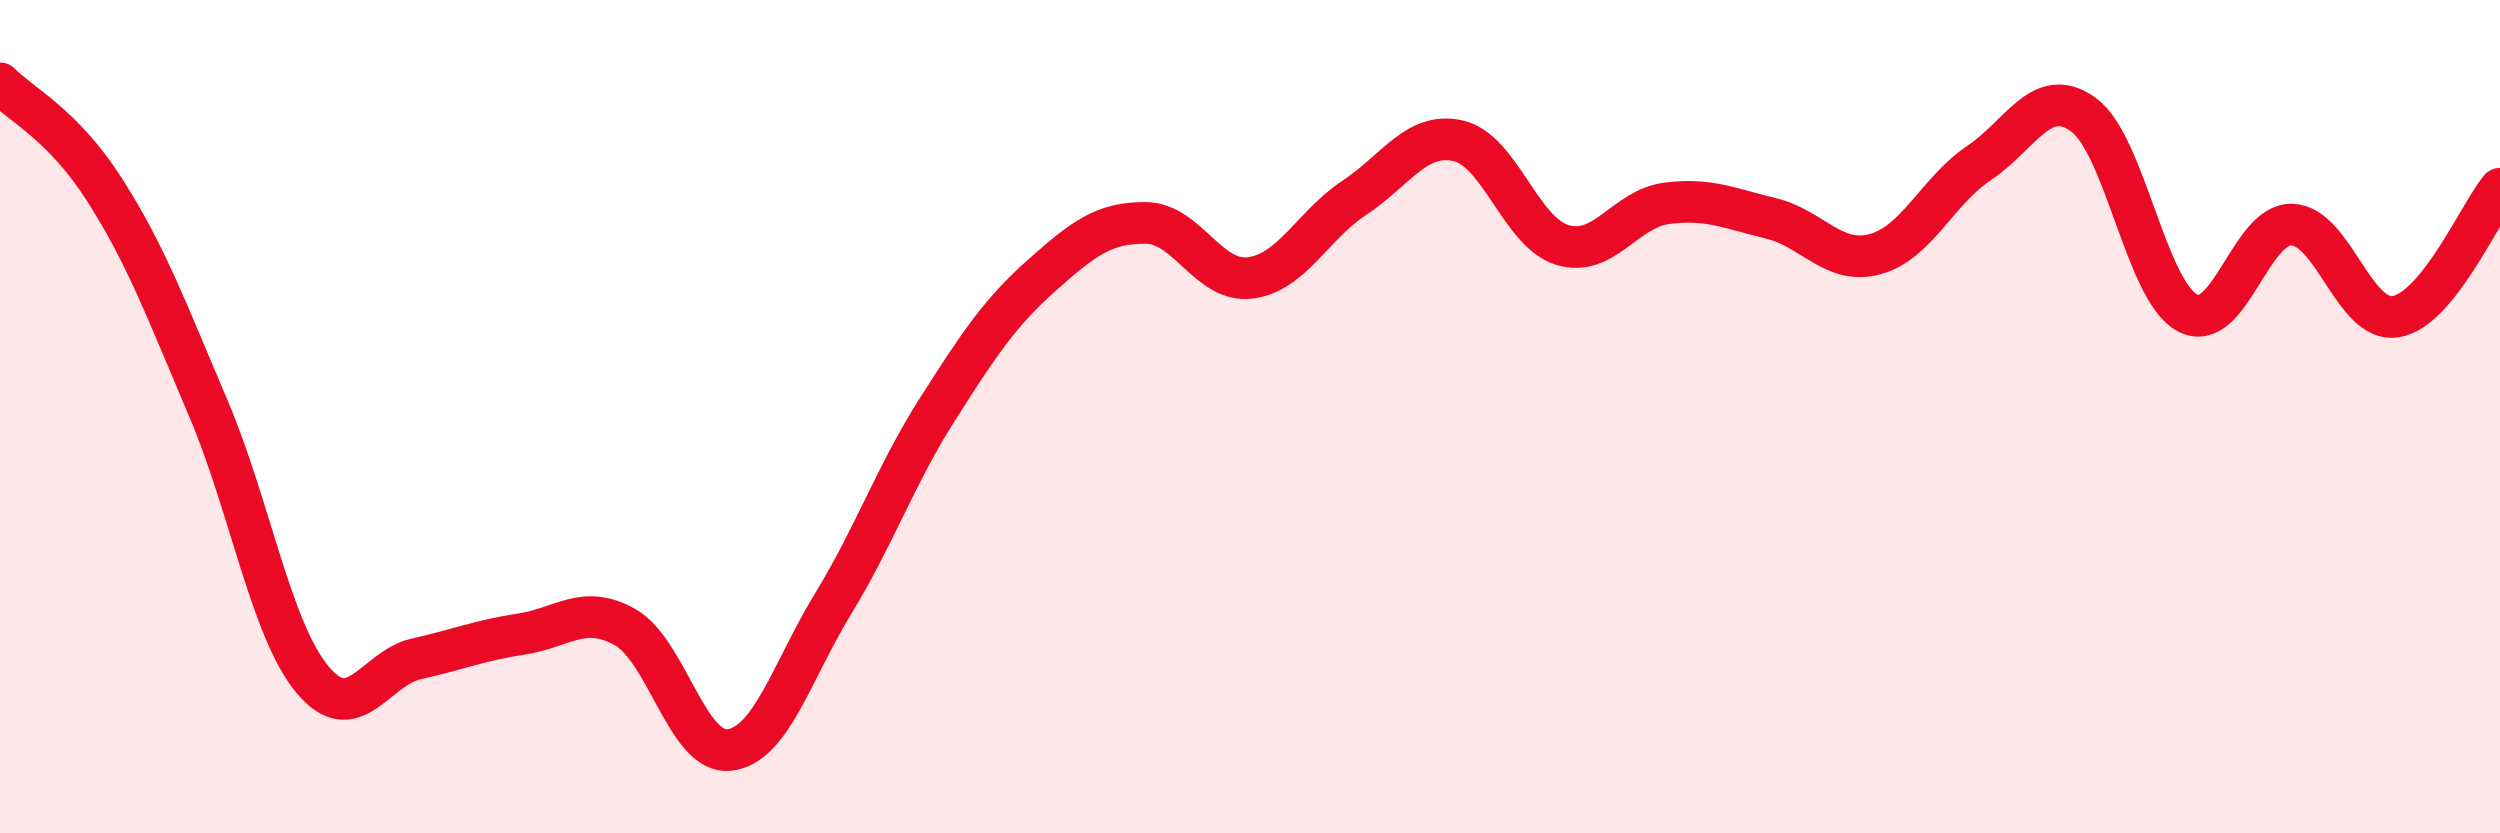
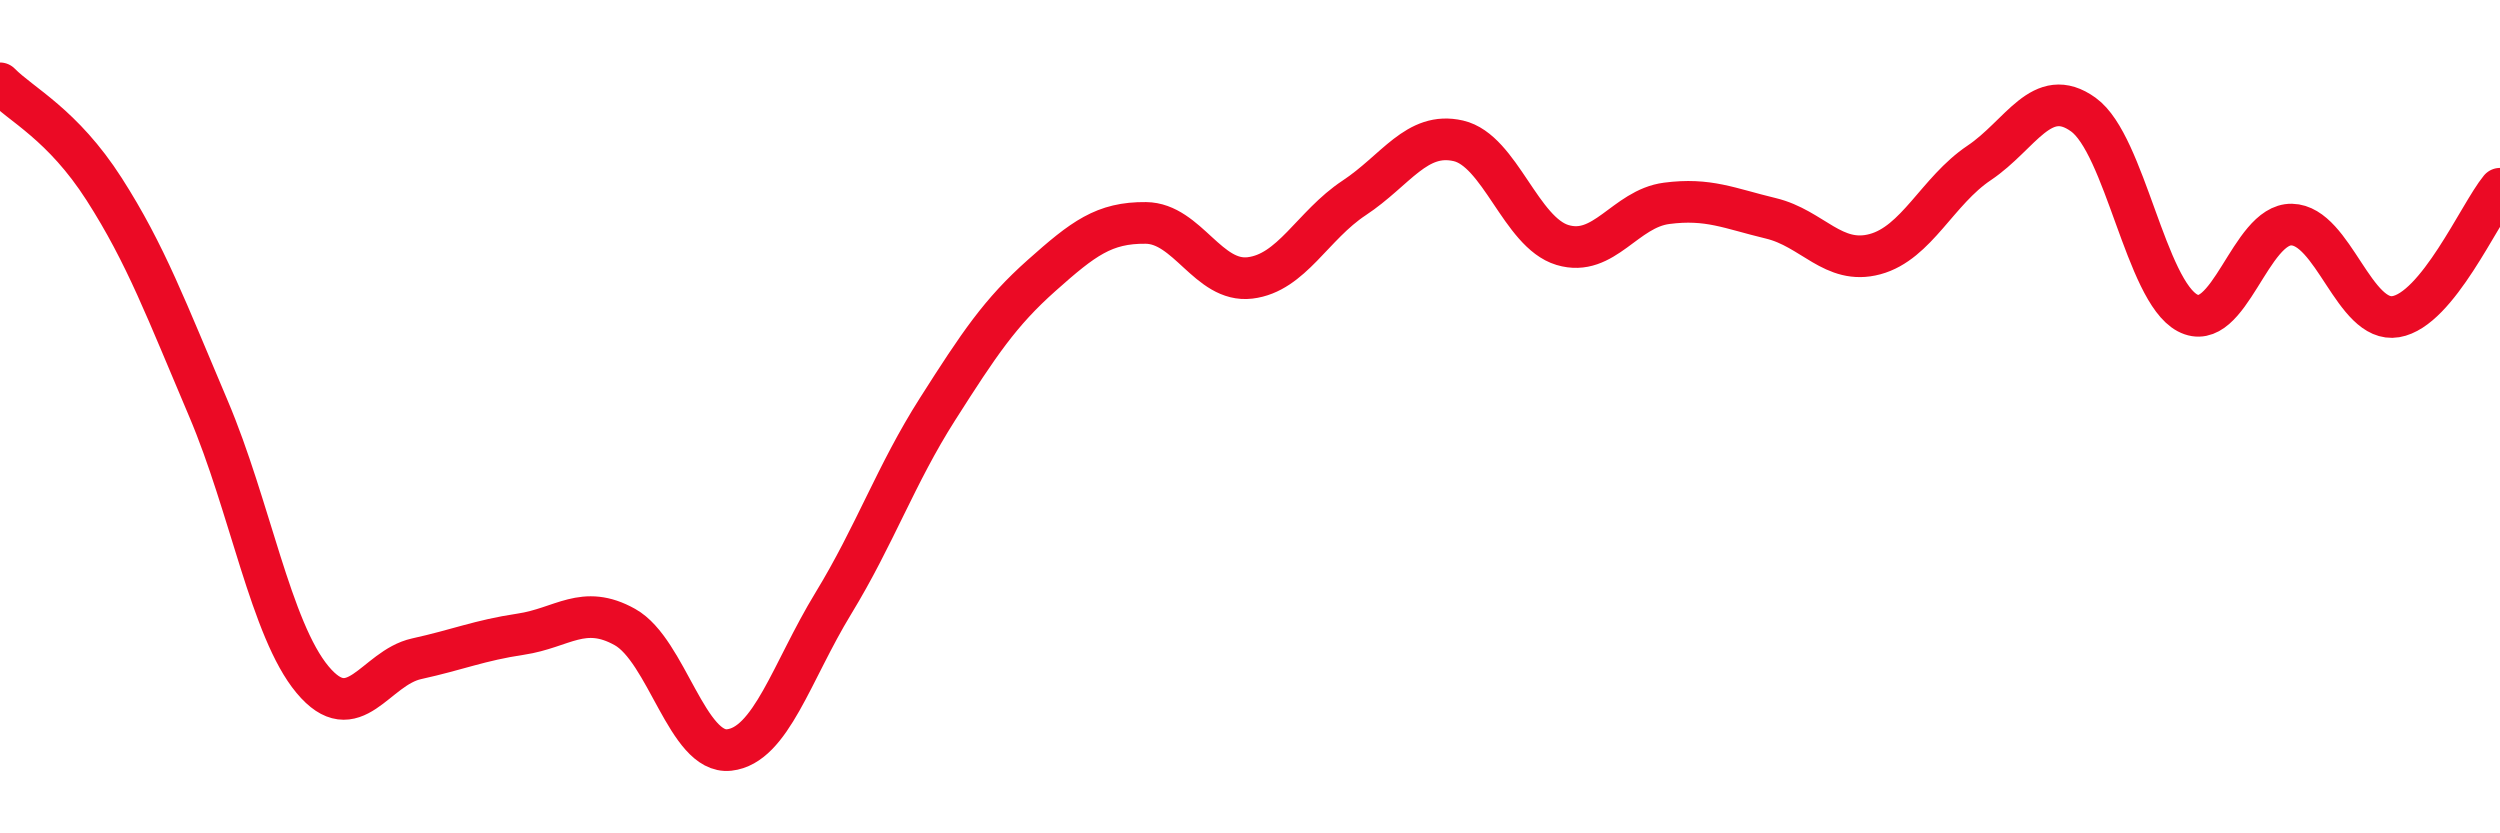
<svg xmlns="http://www.w3.org/2000/svg" width="60" height="20" viewBox="0 0 60 20">
-   <path d="M 0,2 C 0.5,2.51 1.5,2.98 2.5,4.54 C 3.5,6.1 4,7.45 5,9.8 C 6,12.15 6.5,15.11 7.5,16.31 C 8.5,17.51 9,16.03 10,15.81 C 11,15.59 11.5,15.37 12.5,15.22 C 13.5,15.07 14,14.49 15,15.05 C 16,15.61 16.5,18.11 17.5,18 C 18.5,17.89 19,16.12 20,14.48 C 21,12.84 21.5,11.39 22.5,9.82 C 23.5,8.25 24,7.5 25,6.61 C 26,5.72 26.5,5.34 27.5,5.35 C 28.5,5.36 29,6.79 30,6.67 C 31,6.55 31.5,5.41 32.5,4.75 C 33.5,4.09 34,3.15 35,3.38 C 36,3.61 36.5,5.58 37.5,5.88 C 38.5,6.18 39,5.01 40,4.88 C 41,4.75 41.5,5 42.5,5.24 C 43.5,5.48 44,6.37 45,6.1 C 46,5.83 46.5,4.58 47.5,3.91 C 48.5,3.24 49,2.03 50,2.75 C 51,3.47 51.5,6.98 52.5,7.51 C 53.5,8.04 54,5.37 55,5.39 C 56,5.41 56.5,7.77 57.5,7.6 C 58.5,7.43 59.5,5.14 60,4.53L60 20L0 20Z" fill="#EB0A25" opacity="0.1" stroke-linecap="round" stroke-linejoin="round" />
  <path d="M 0,2 C 0.5,2.51 1.5,2.98 2.5,4.54 C 3.5,6.1 4,7.45 5,9.8 C 6,12.15 6.5,15.11 7.5,16.31 C 8.5,17.51 9,16.03 10,15.81 C 11,15.59 11.5,15.37 12.5,15.22 C 13.5,15.07 14,14.49 15,15.05 C 16,15.61 16.5,18.11 17.5,18 C 18.5,17.89 19,16.12 20,14.48 C 21,12.84 21.5,11.39 22.5,9.82 C 23.5,8.25 24,7.5 25,6.61 C 26,5.72 26.5,5.34 27.5,5.35 C 28.5,5.36 29,6.79 30,6.67 C 31,6.55 31.5,5.41 32.5,4.75 C 33.5,4.09 34,3.15 35,3.38 C 36,3.61 36.5,5.58 37.5,5.88 C 38.5,6.18 39,5.01 40,4.88 C 41,4.75 41.5,5 42.5,5.24 C 43.5,5.48 44,6.37 45,6.1 C 46,5.83 46.5,4.58 47.5,3.91 C 48.5,3.24 49,2.03 50,2.75 C 51,3.47 51.5,6.98 52.5,7.51 C 53.5,8.04 54,5.37 55,5.39 C 56,5.41 56.5,7.77 57.5,7.6 C 58.5,7.43 59.5,5.14 60,4.53" stroke="#EB0A25" stroke-width="1" fill="none" stroke-linecap="round" stroke-linejoin="round" />
</svg>